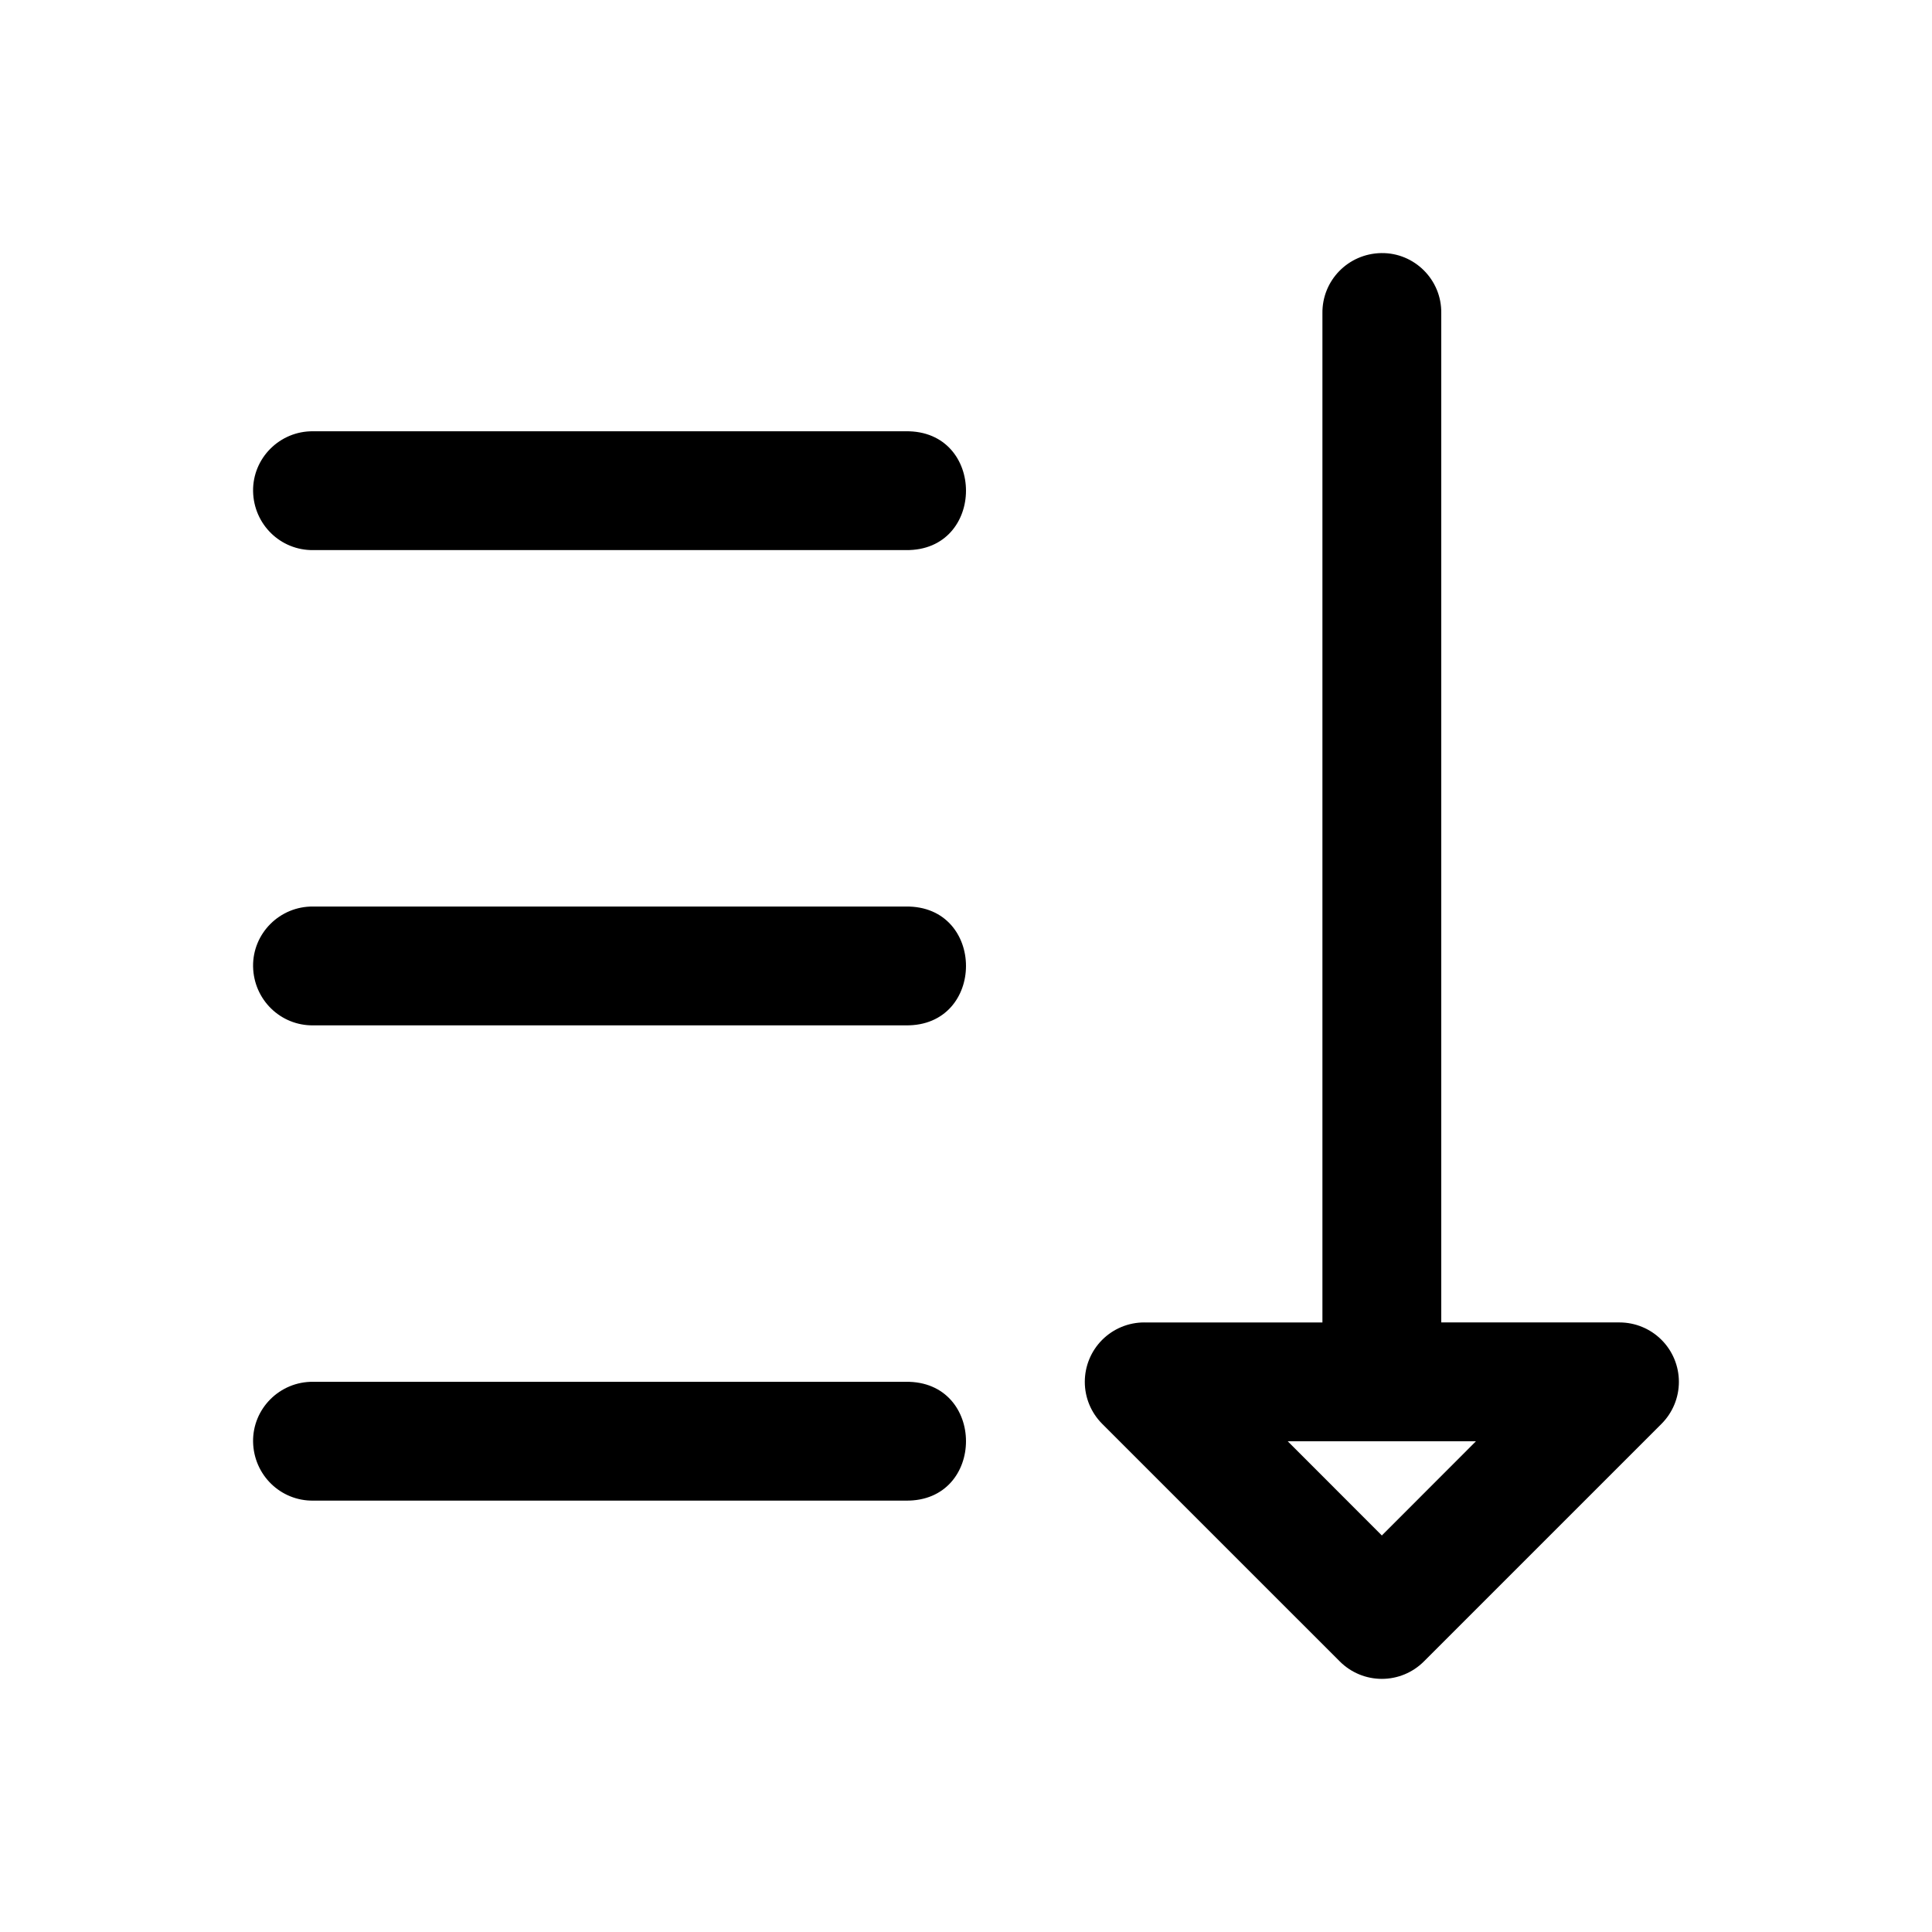
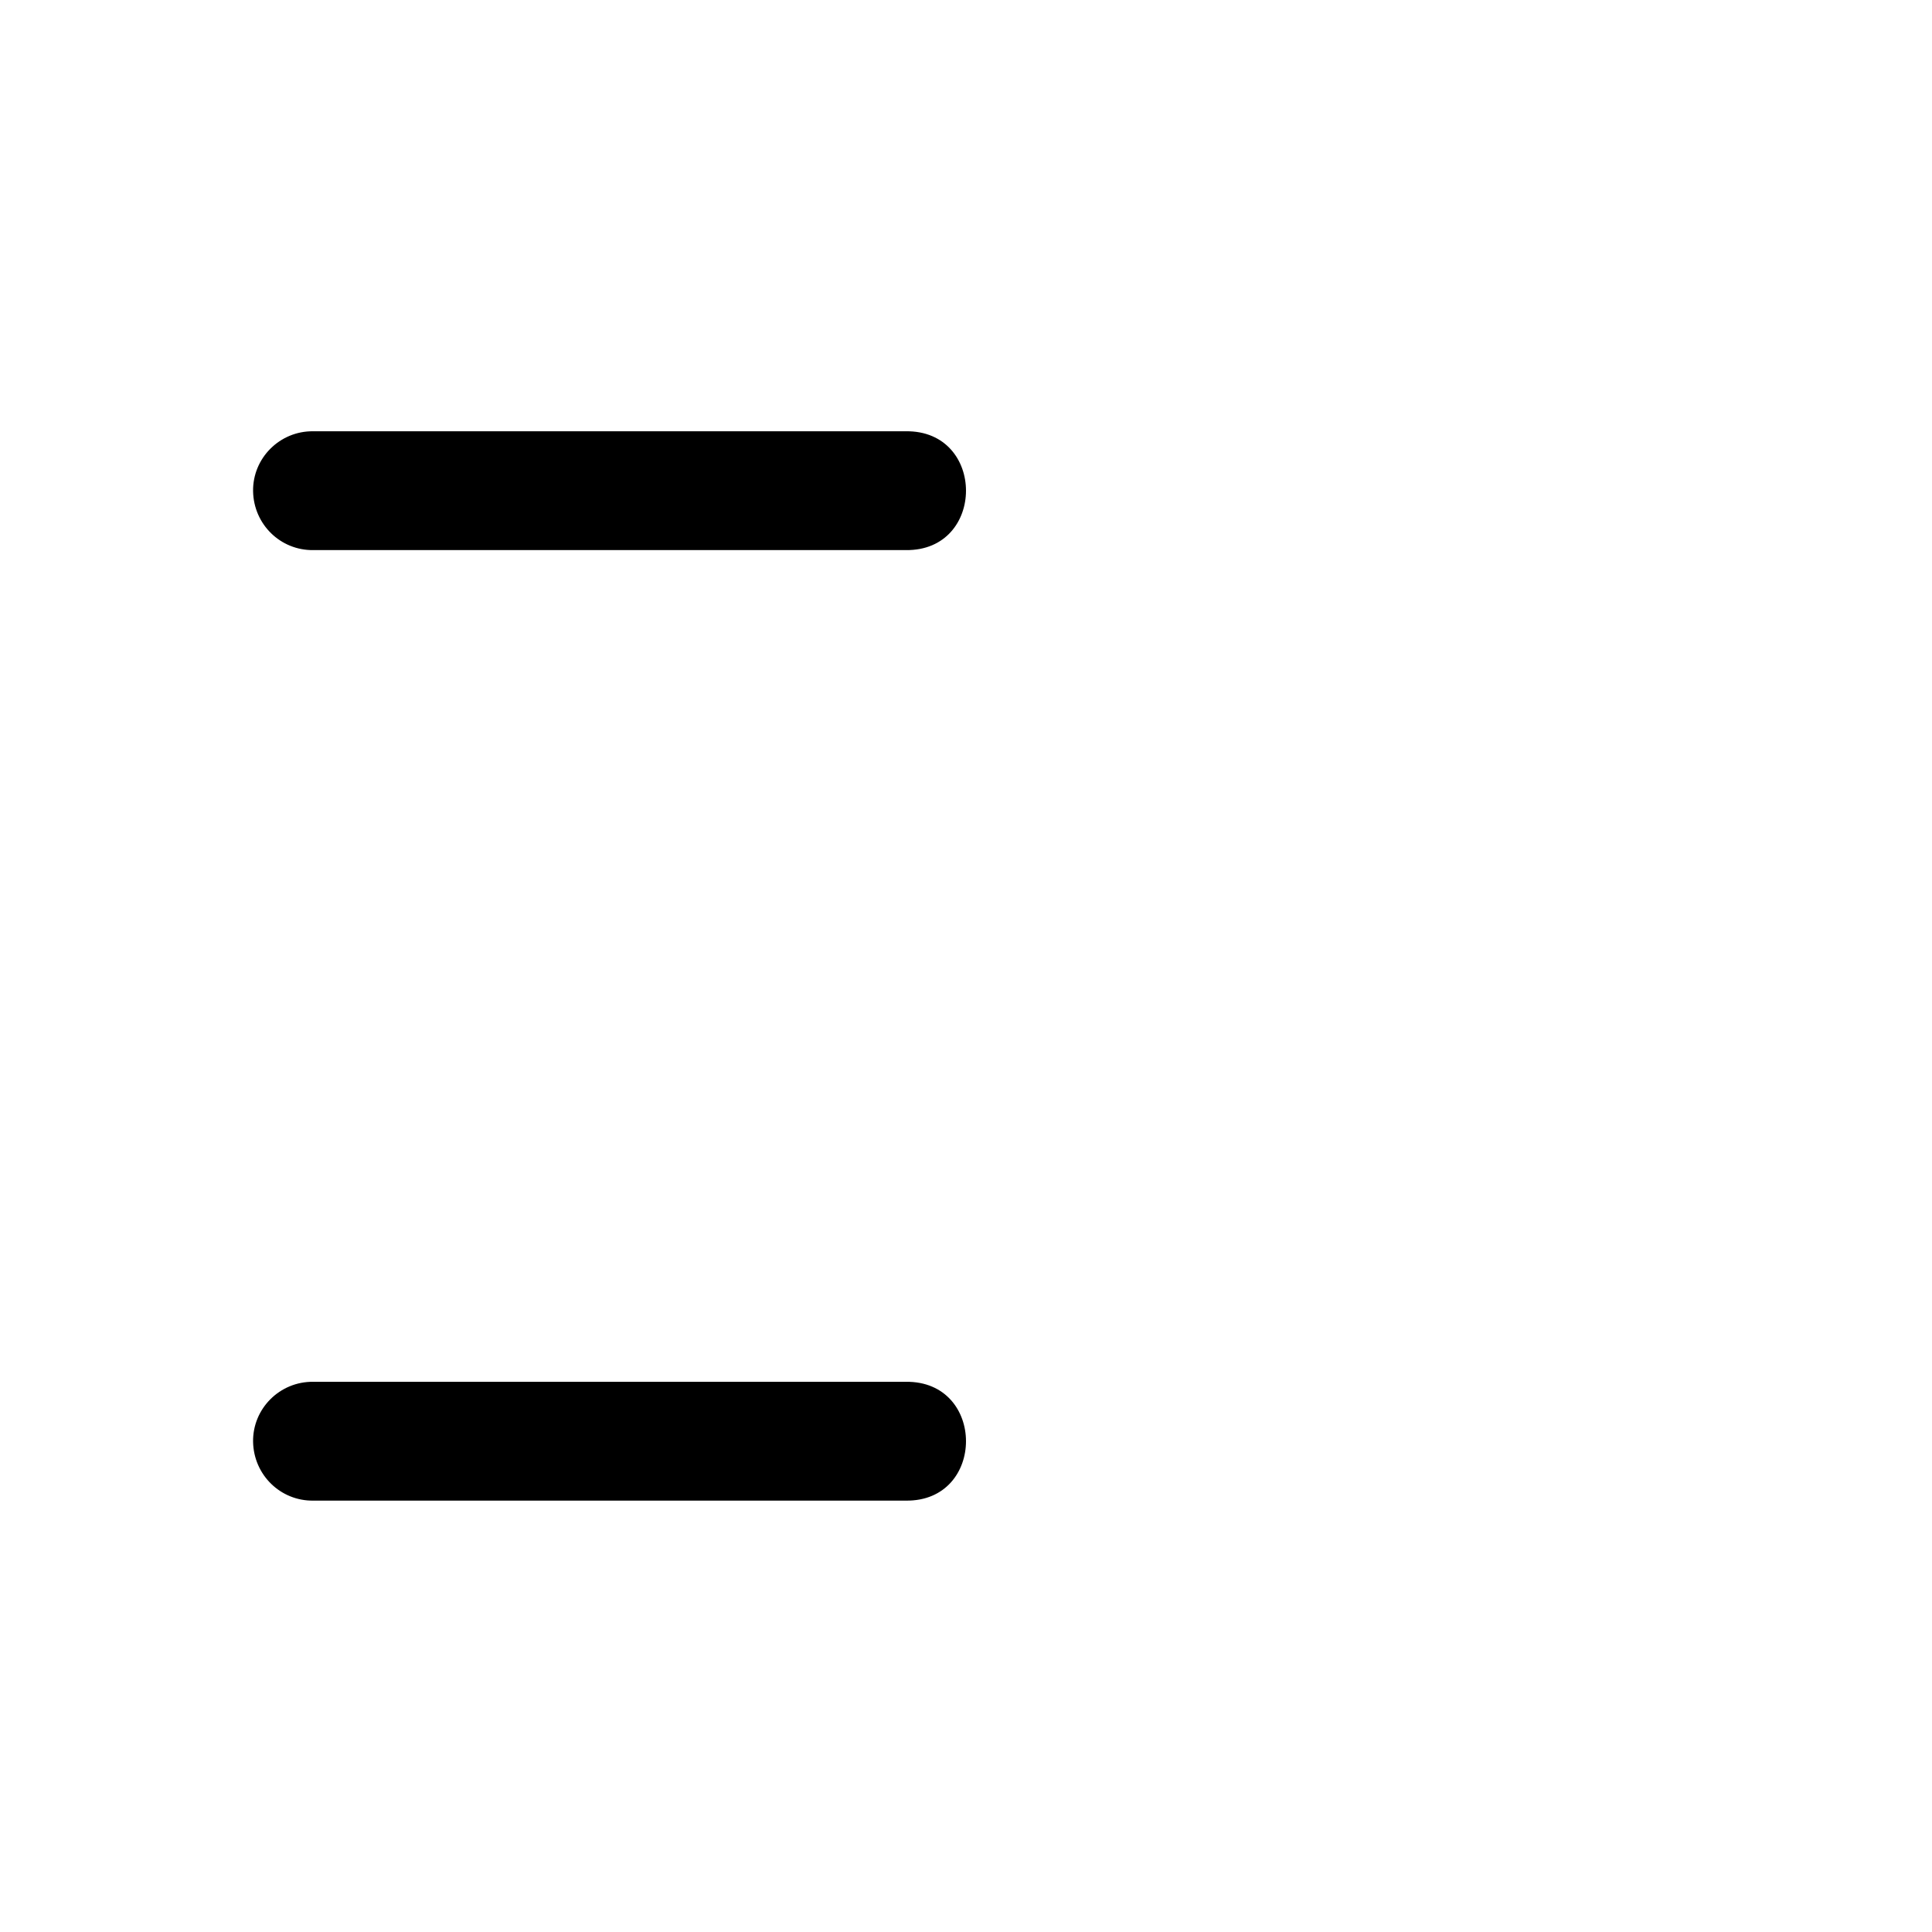
<svg xmlns="http://www.w3.org/2000/svg" fill="#000000" width="800px" height="800px" version="1.1" viewBox="144 144 512 512">
  <g>
-     <path d="m510.05 211.07c-8.781 0.141-15.711 7.277-15.594 15.961v267.43h-47.234v-0.004c-4.176 0.004-8.176 1.66-11.129 4.613s-4.609 6.957-4.609 11.133c-0.004 4.172 1.656 8.176 4.606 11.129l62.98 62.977c2.953 2.953 6.957 4.609 11.133 4.609s8.18-1.656 11.133-4.609l62.98-62.977c2.949-2.953 4.606-6.957 4.606-11.129 0-4.176-1.656-8.18-4.609-11.133s-6.957-4.609-11.129-4.613h-47.238v-267.43c0.16-8.875-7.117-16.098-15.895-15.957zm-24.789 314.88h49.879l-24.938 24.965z" />
    <path d="m227.03 289.78h157c21.289 0.301 21.289-31.789 0-31.488h-157c-8.875-0.125-16.098 7.117-15.961 15.895 0.156 8.781 7.277 15.715 15.961 15.594z" />
-     <path d="m227.03 415.73h157c21.289 0.301 21.289-31.789 0-31.488h-157c-8.875-0.125-16.098 7.113-15.961 15.895 0.156 8.781 7.277 15.715 15.961 15.594z" />
    <path d="m227.03 541.68h157c21.289 0.301 21.289-31.789 0-31.488h-157c-8.875-0.125-16.098 7.113-15.961 15.895 0.156 8.781 7.277 15.715 15.961 15.594z" />
  </g>
</svg>